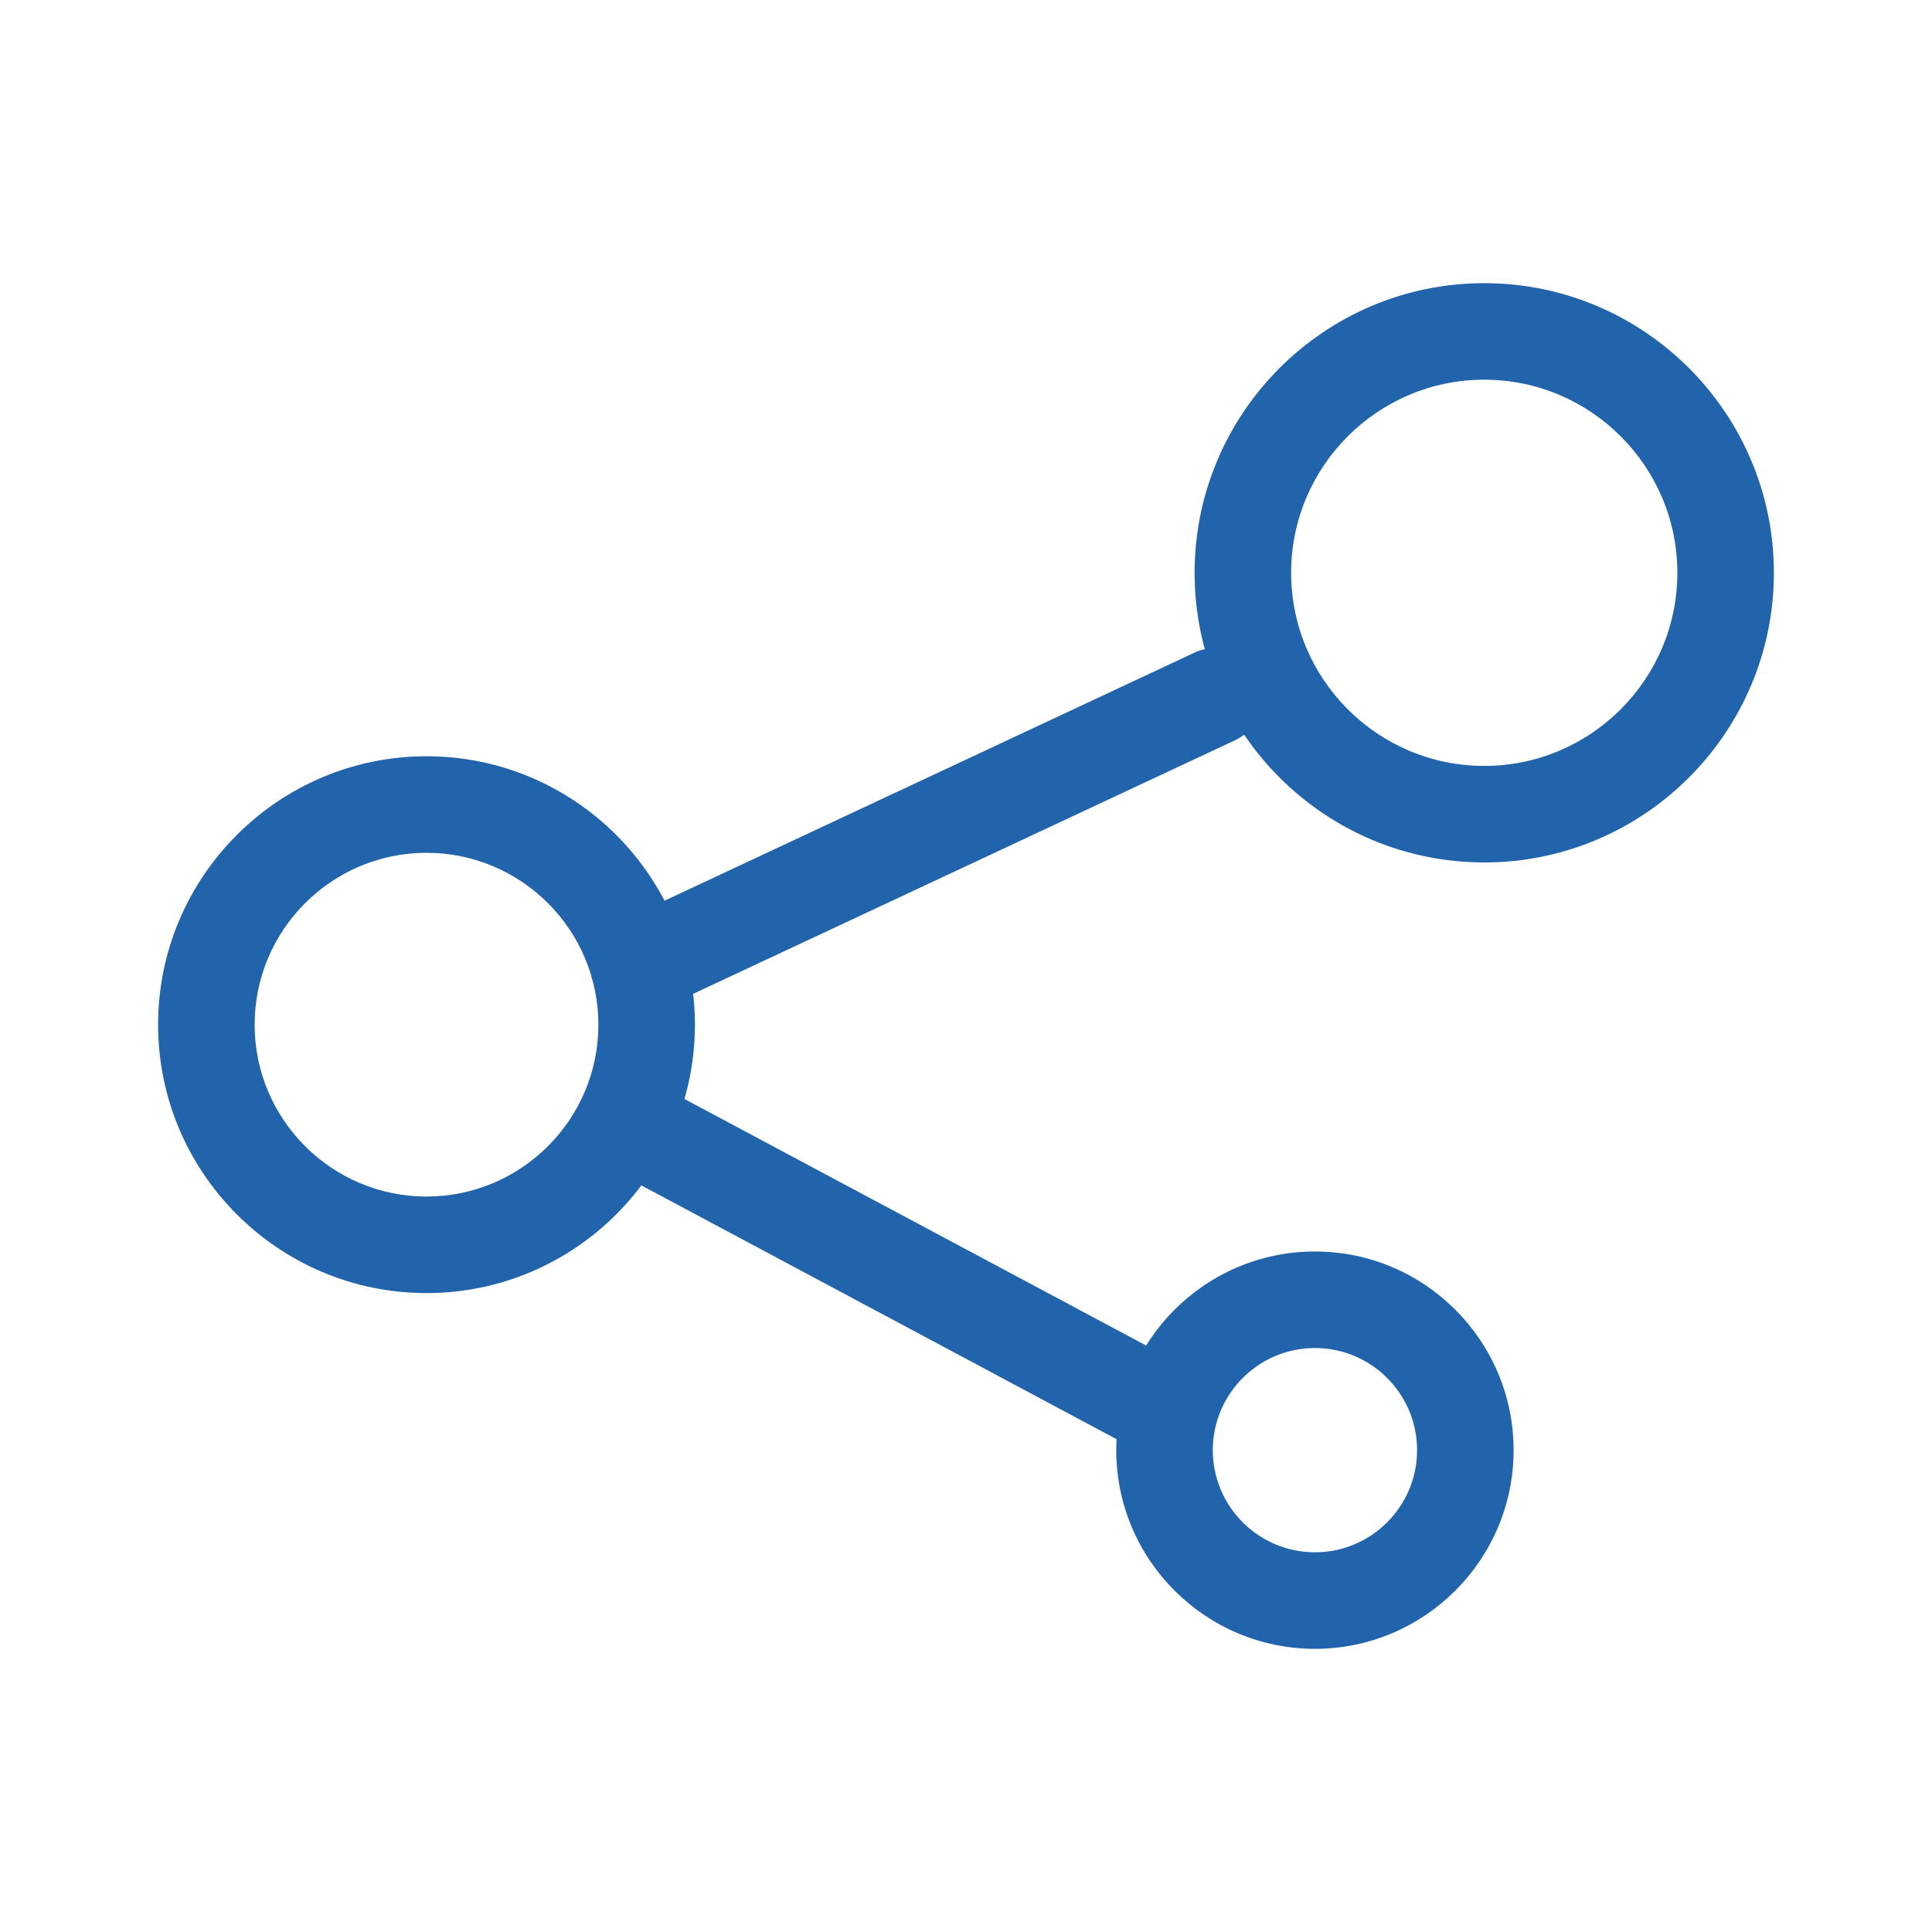
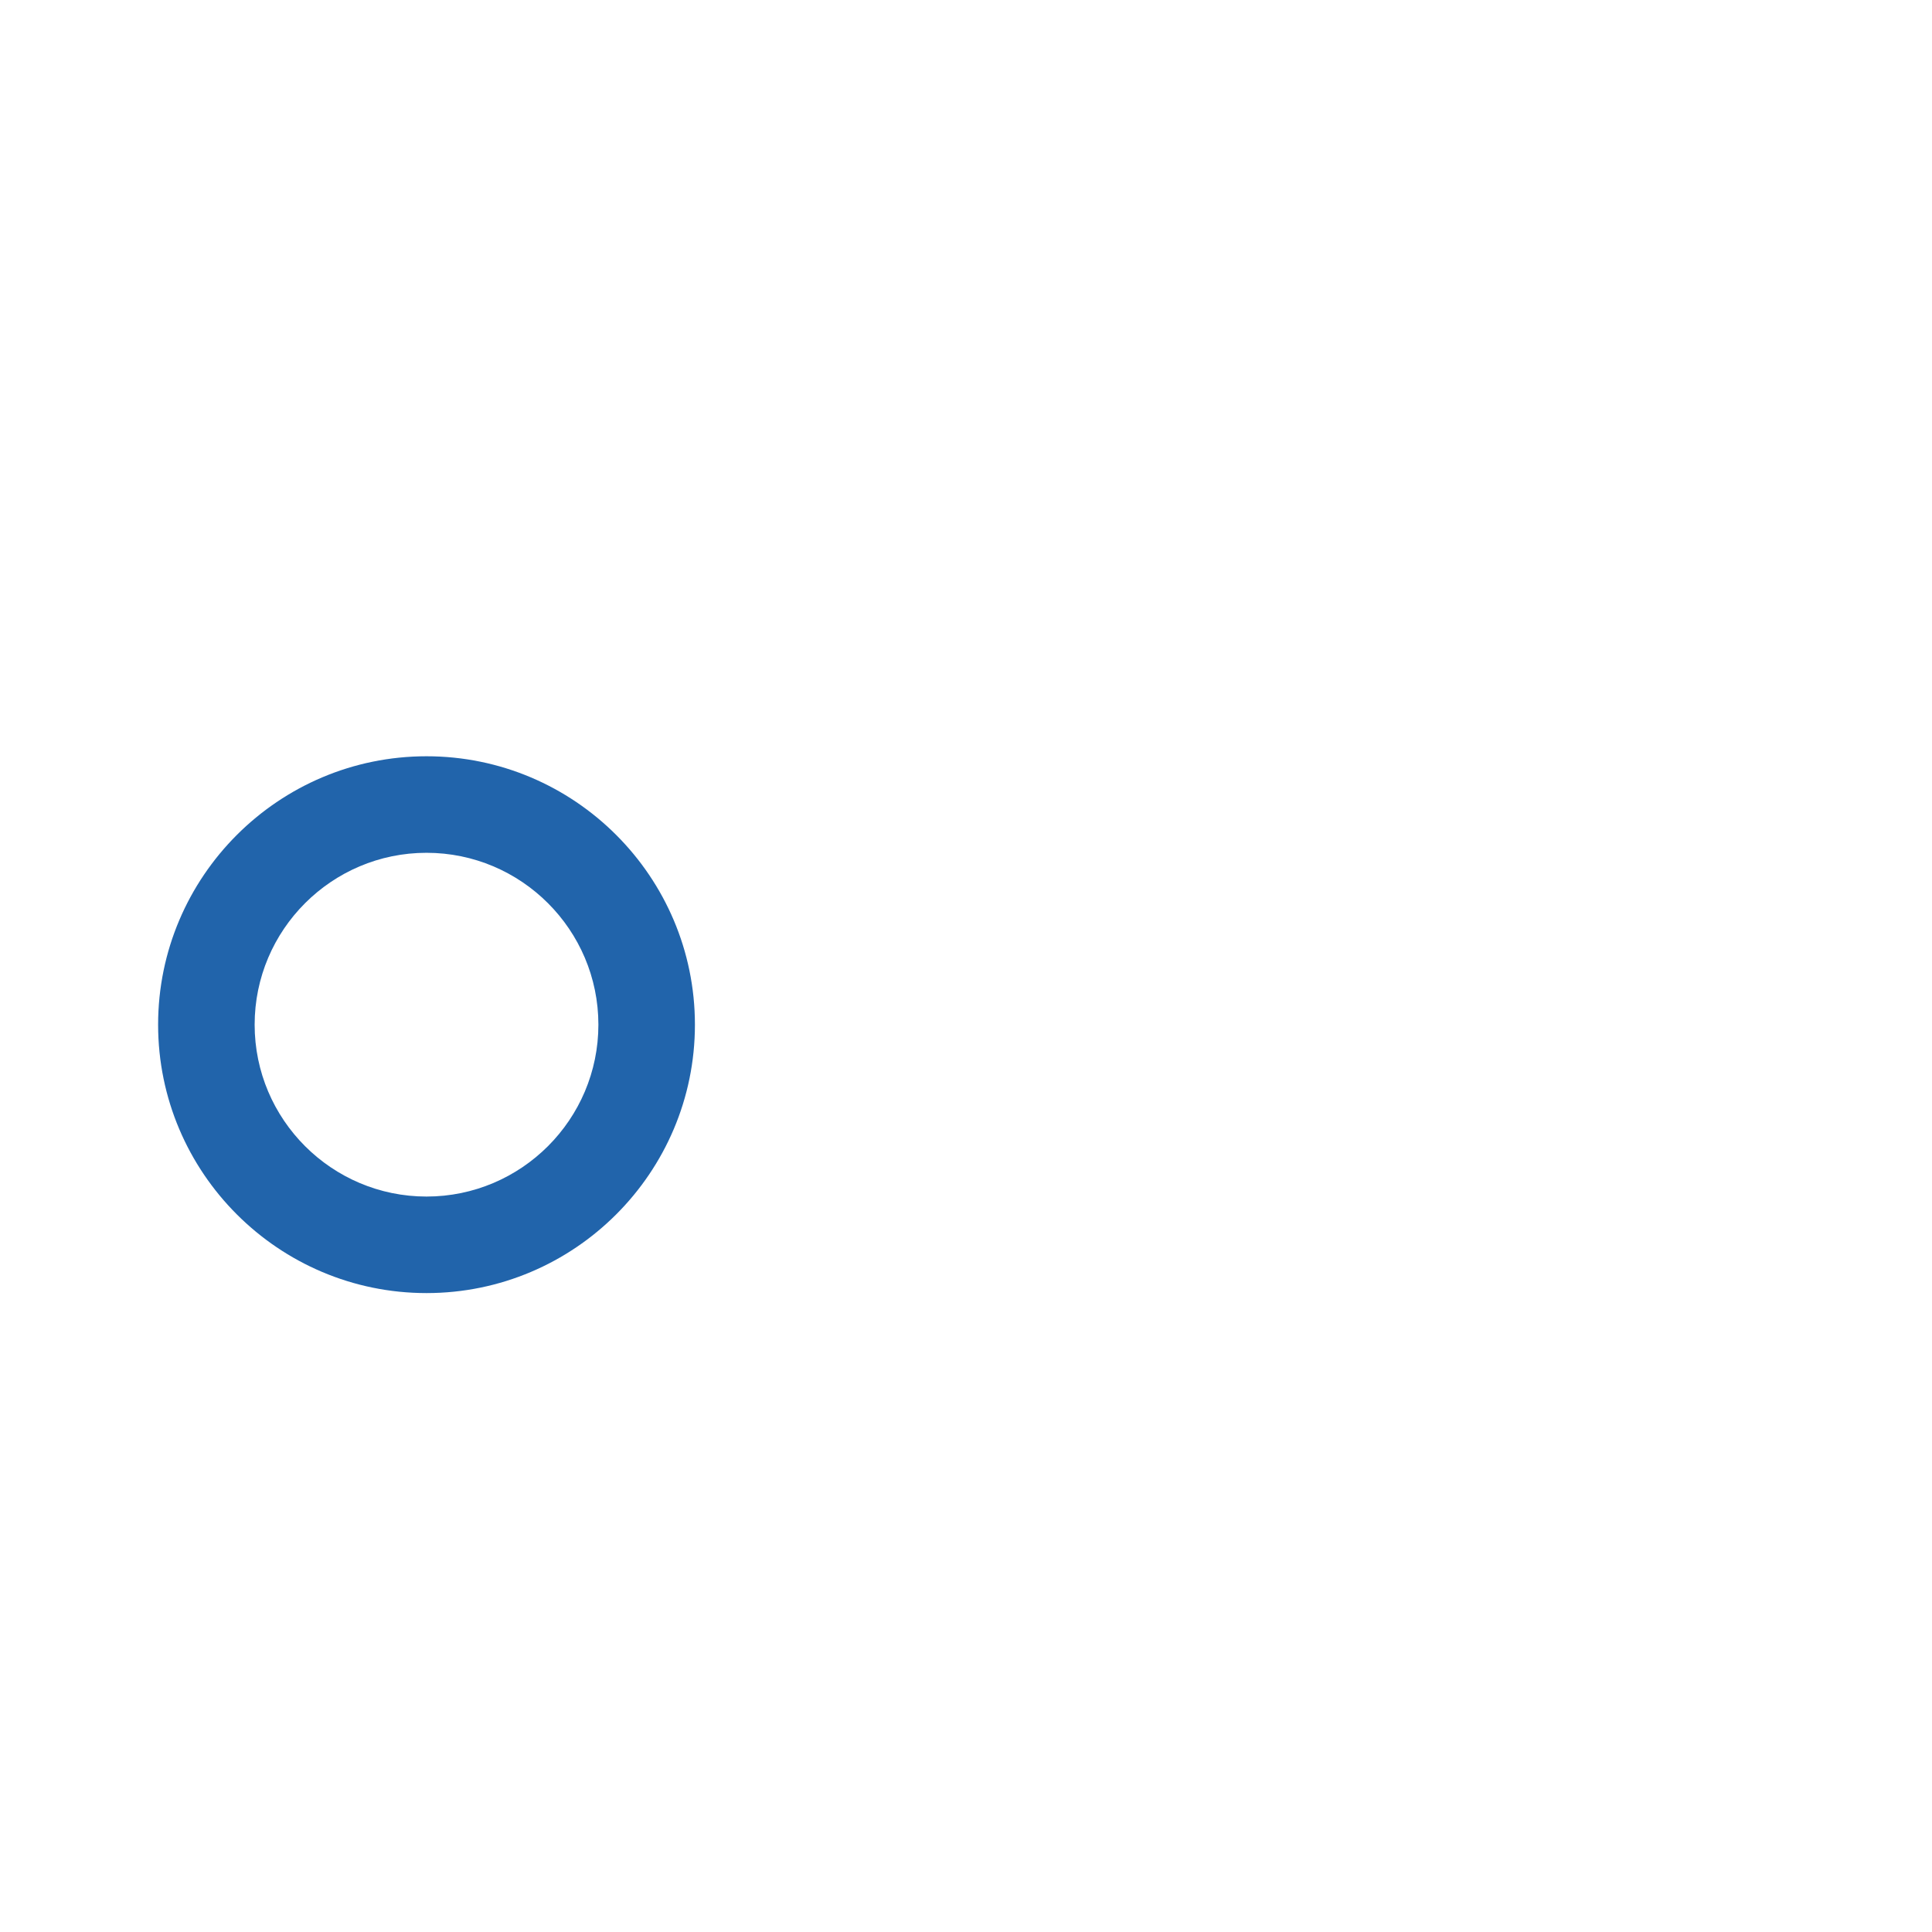
<svg xmlns="http://www.w3.org/2000/svg" t="1721006776299" class="icon" viewBox="0 0 1024 1024" version="1.1" p-id="9156" width="80" height="80">
-   <path d="M786.681 457.119c-84.651 0-153.517-68.867-153.517-153.517 0-84.649 68.867-153.517 153.517-153.517 84.65 0 153.517 68.866 153.517 153.517 0 84.649-68.869 153.517-153.517 153.517z m0-255.869c-56.436 0-102.352 45.915-102.352 102.352s45.915 102.352 102.352 102.352c56.436 0 102.352-45.914 102.352-102.352 0-56.437-45.916-102.352-102.352-102.352zM696.944 873.915c-58.063 0-105.301-47.238-105.301-105.301s47.238-105.3 105.301-105.3 105.301 47.238 105.301 105.3c0 58.063-47.238 105.301-105.301 105.301z m0-159.437c-29.851 0-54.136 24.285-54.136 54.135 0 29.851 24.285 54.136 54.136 54.136s54.136-24.285 54.136-54.136c0-29.849-24.285-54.135-54.136-54.135z" fill="#2164AB" p-id="9157" />
-   <path d="M338.568 537.612c-9.622 0-18.839-5.454-23.188-14.745-5.989-12.796-0.47-28.025 12.327-34.014l305.212-142.848c12.798-5.99 28.026-0.47 34.015 12.327 5.99 12.797 0.47 28.026-12.327 34.015L349.394 535.193a25.45 25.45 0 0 1-10.827 2.419zM618.364 773.577c-4.067 0-8.192-0.971-12.029-3.022L337.063 626.75c-12.464-6.656-17.171-22.155-10.514-34.617 6.656-12.463 22.156-17.171 34.617-10.514l269.272 143.805c12.464 6.656 17.171 22.155 10.514 34.617-4.607 8.624-13.449 13.535-22.588 13.535z" fill="#2164AB" p-id="9158" />
-   <path d="M226.063 685.36c-78.443 0-142.261-63.816-142.261-142.261s63.817-142.262 142.261-142.262c78.443 0 142.261 63.818 142.261 142.262 0 78.444-63.817 142.261-142.261 142.261z m0-233.358c-50.231 0-91.096 40.867-91.096 91.097 0 50.23 40.866 91.096 91.096 91.096s91.096-40.866 91.096-91.096-40.865-91.097-91.096-91.097z" fill="#2164AB" p-id="9159" />
+   <path d="M226.063 685.36c-78.443 0-142.261-63.816-142.261-142.261s63.817-142.262 142.261-142.262c78.443 0 142.261 63.818 142.261 142.262 0 78.444-63.817 142.261-142.261 142.261z m0-233.358c-50.231 0-91.096 40.867-91.096 91.097 0 50.23 40.866 91.096 91.096 91.096s91.096-40.866 91.096-91.096-40.865-91.097-91.096-91.097" fill="#2164AB" p-id="9159" />
</svg>